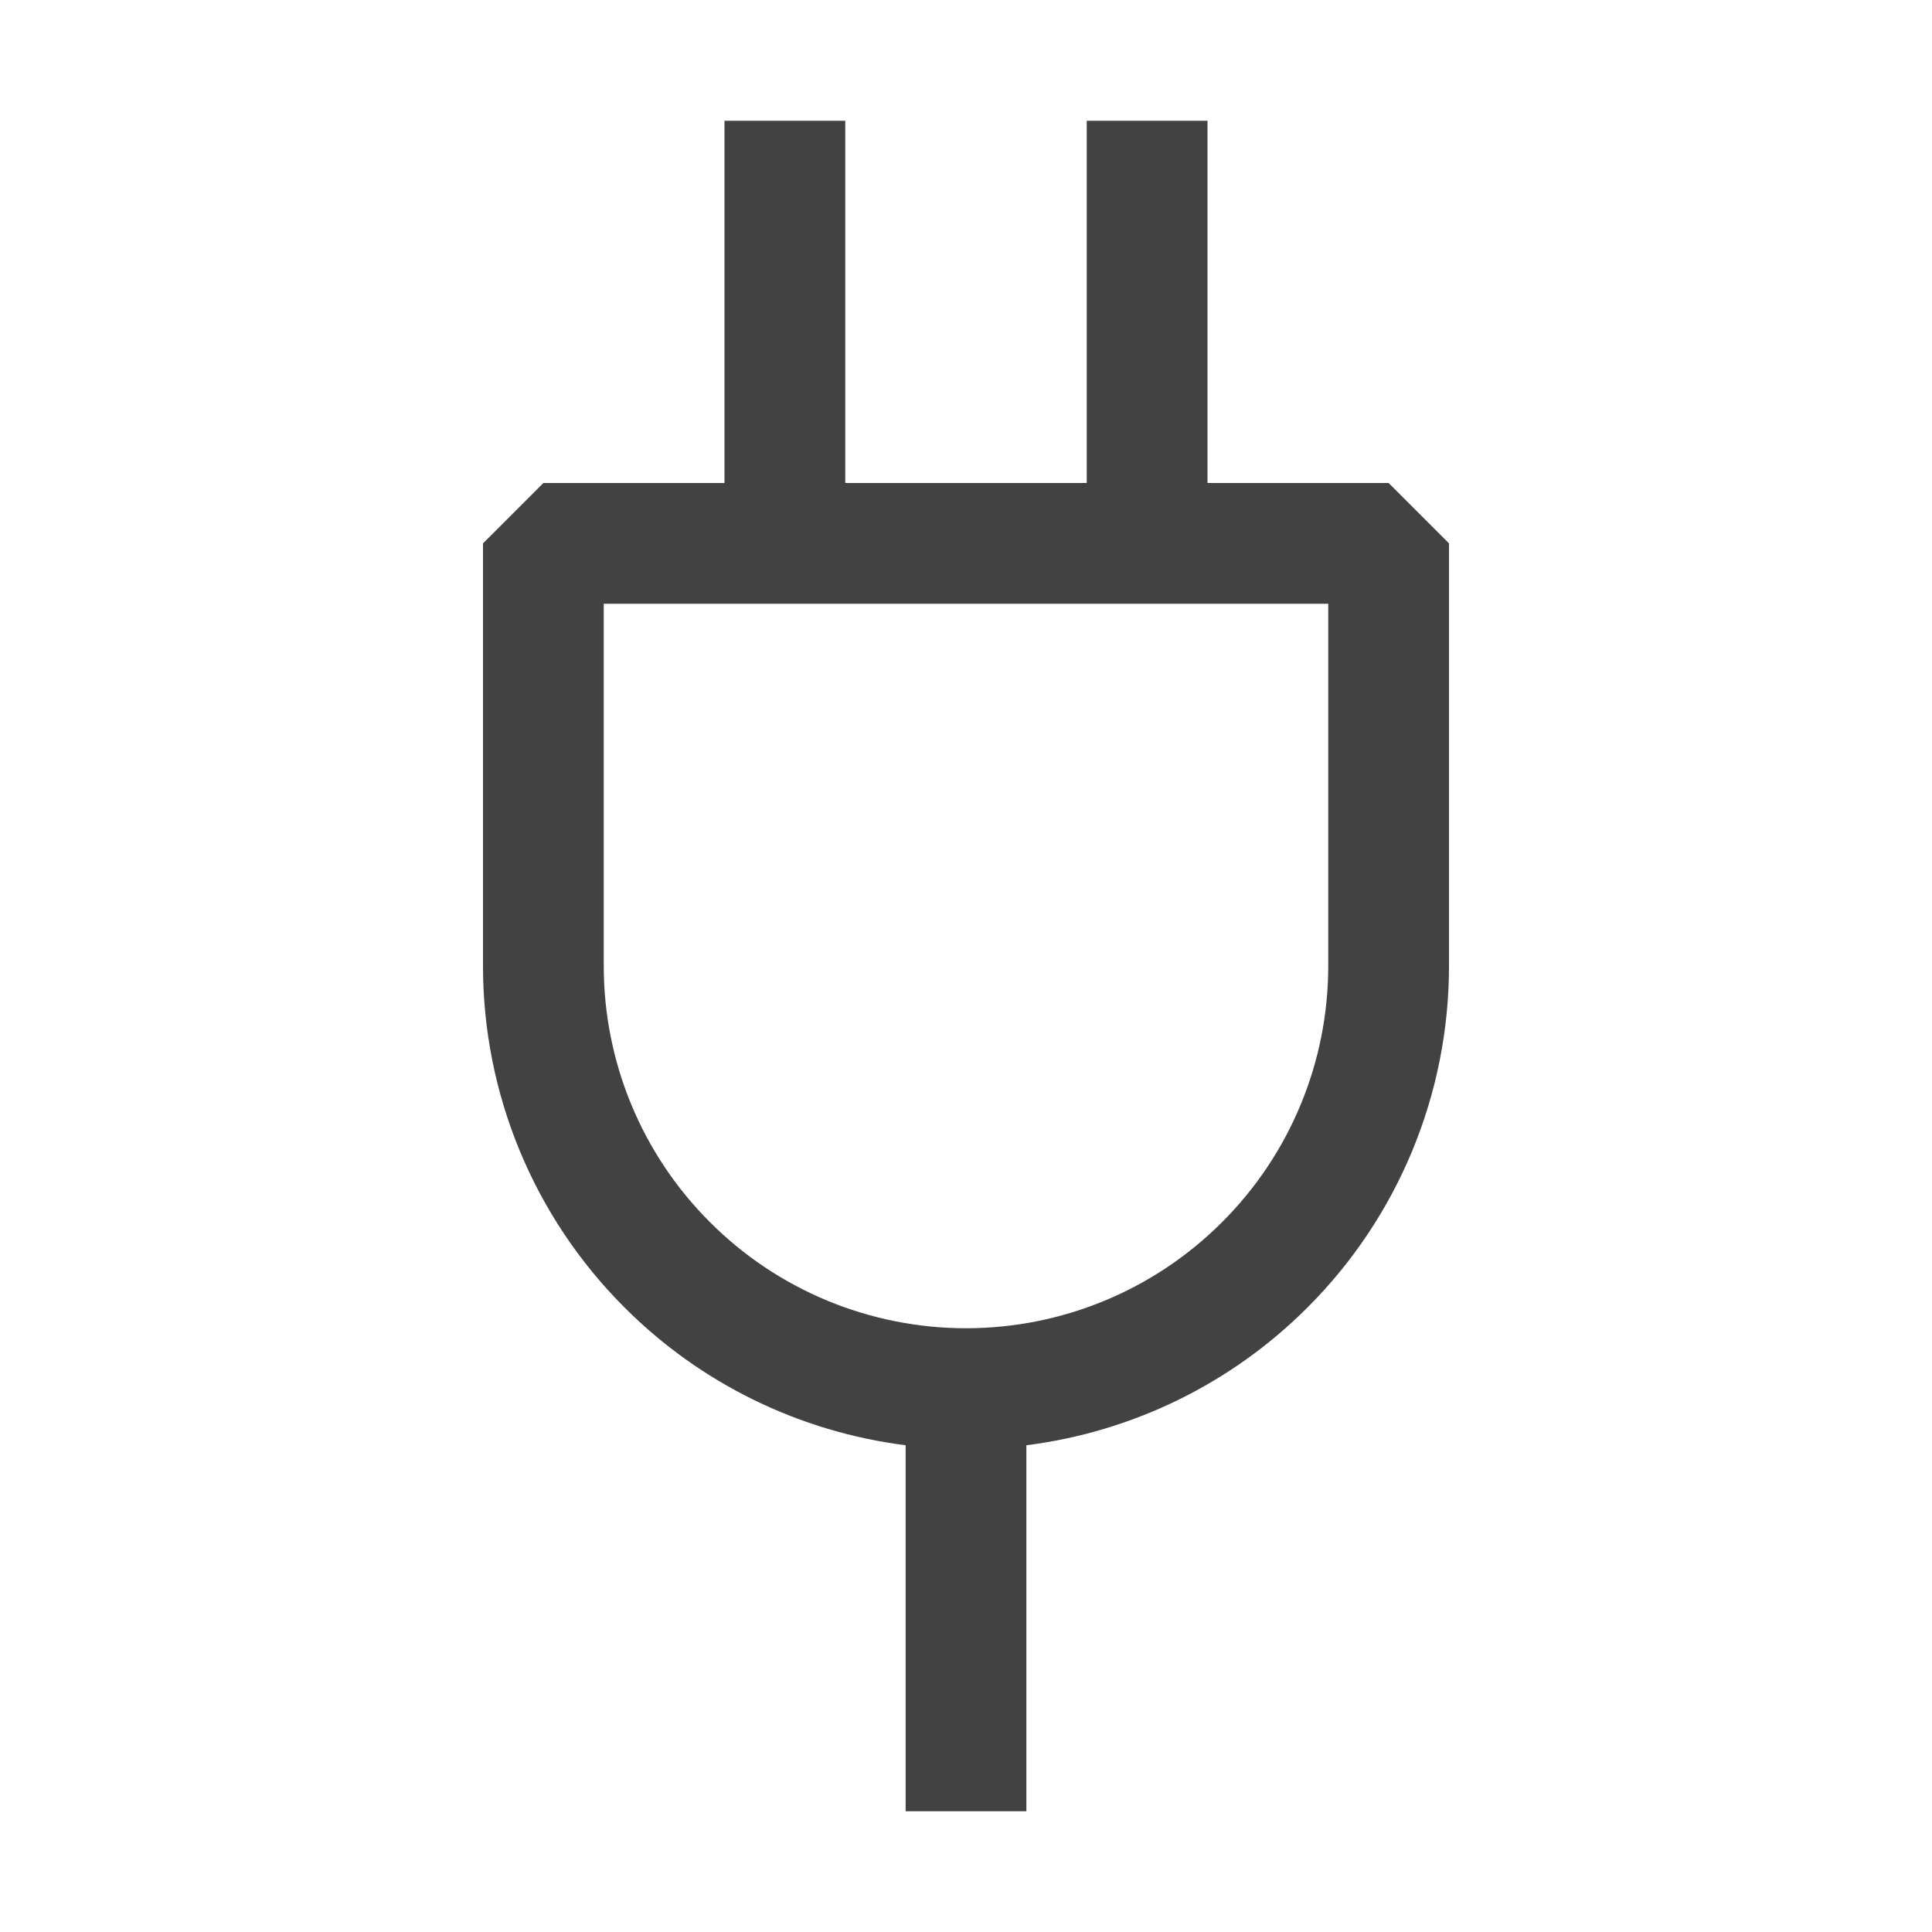
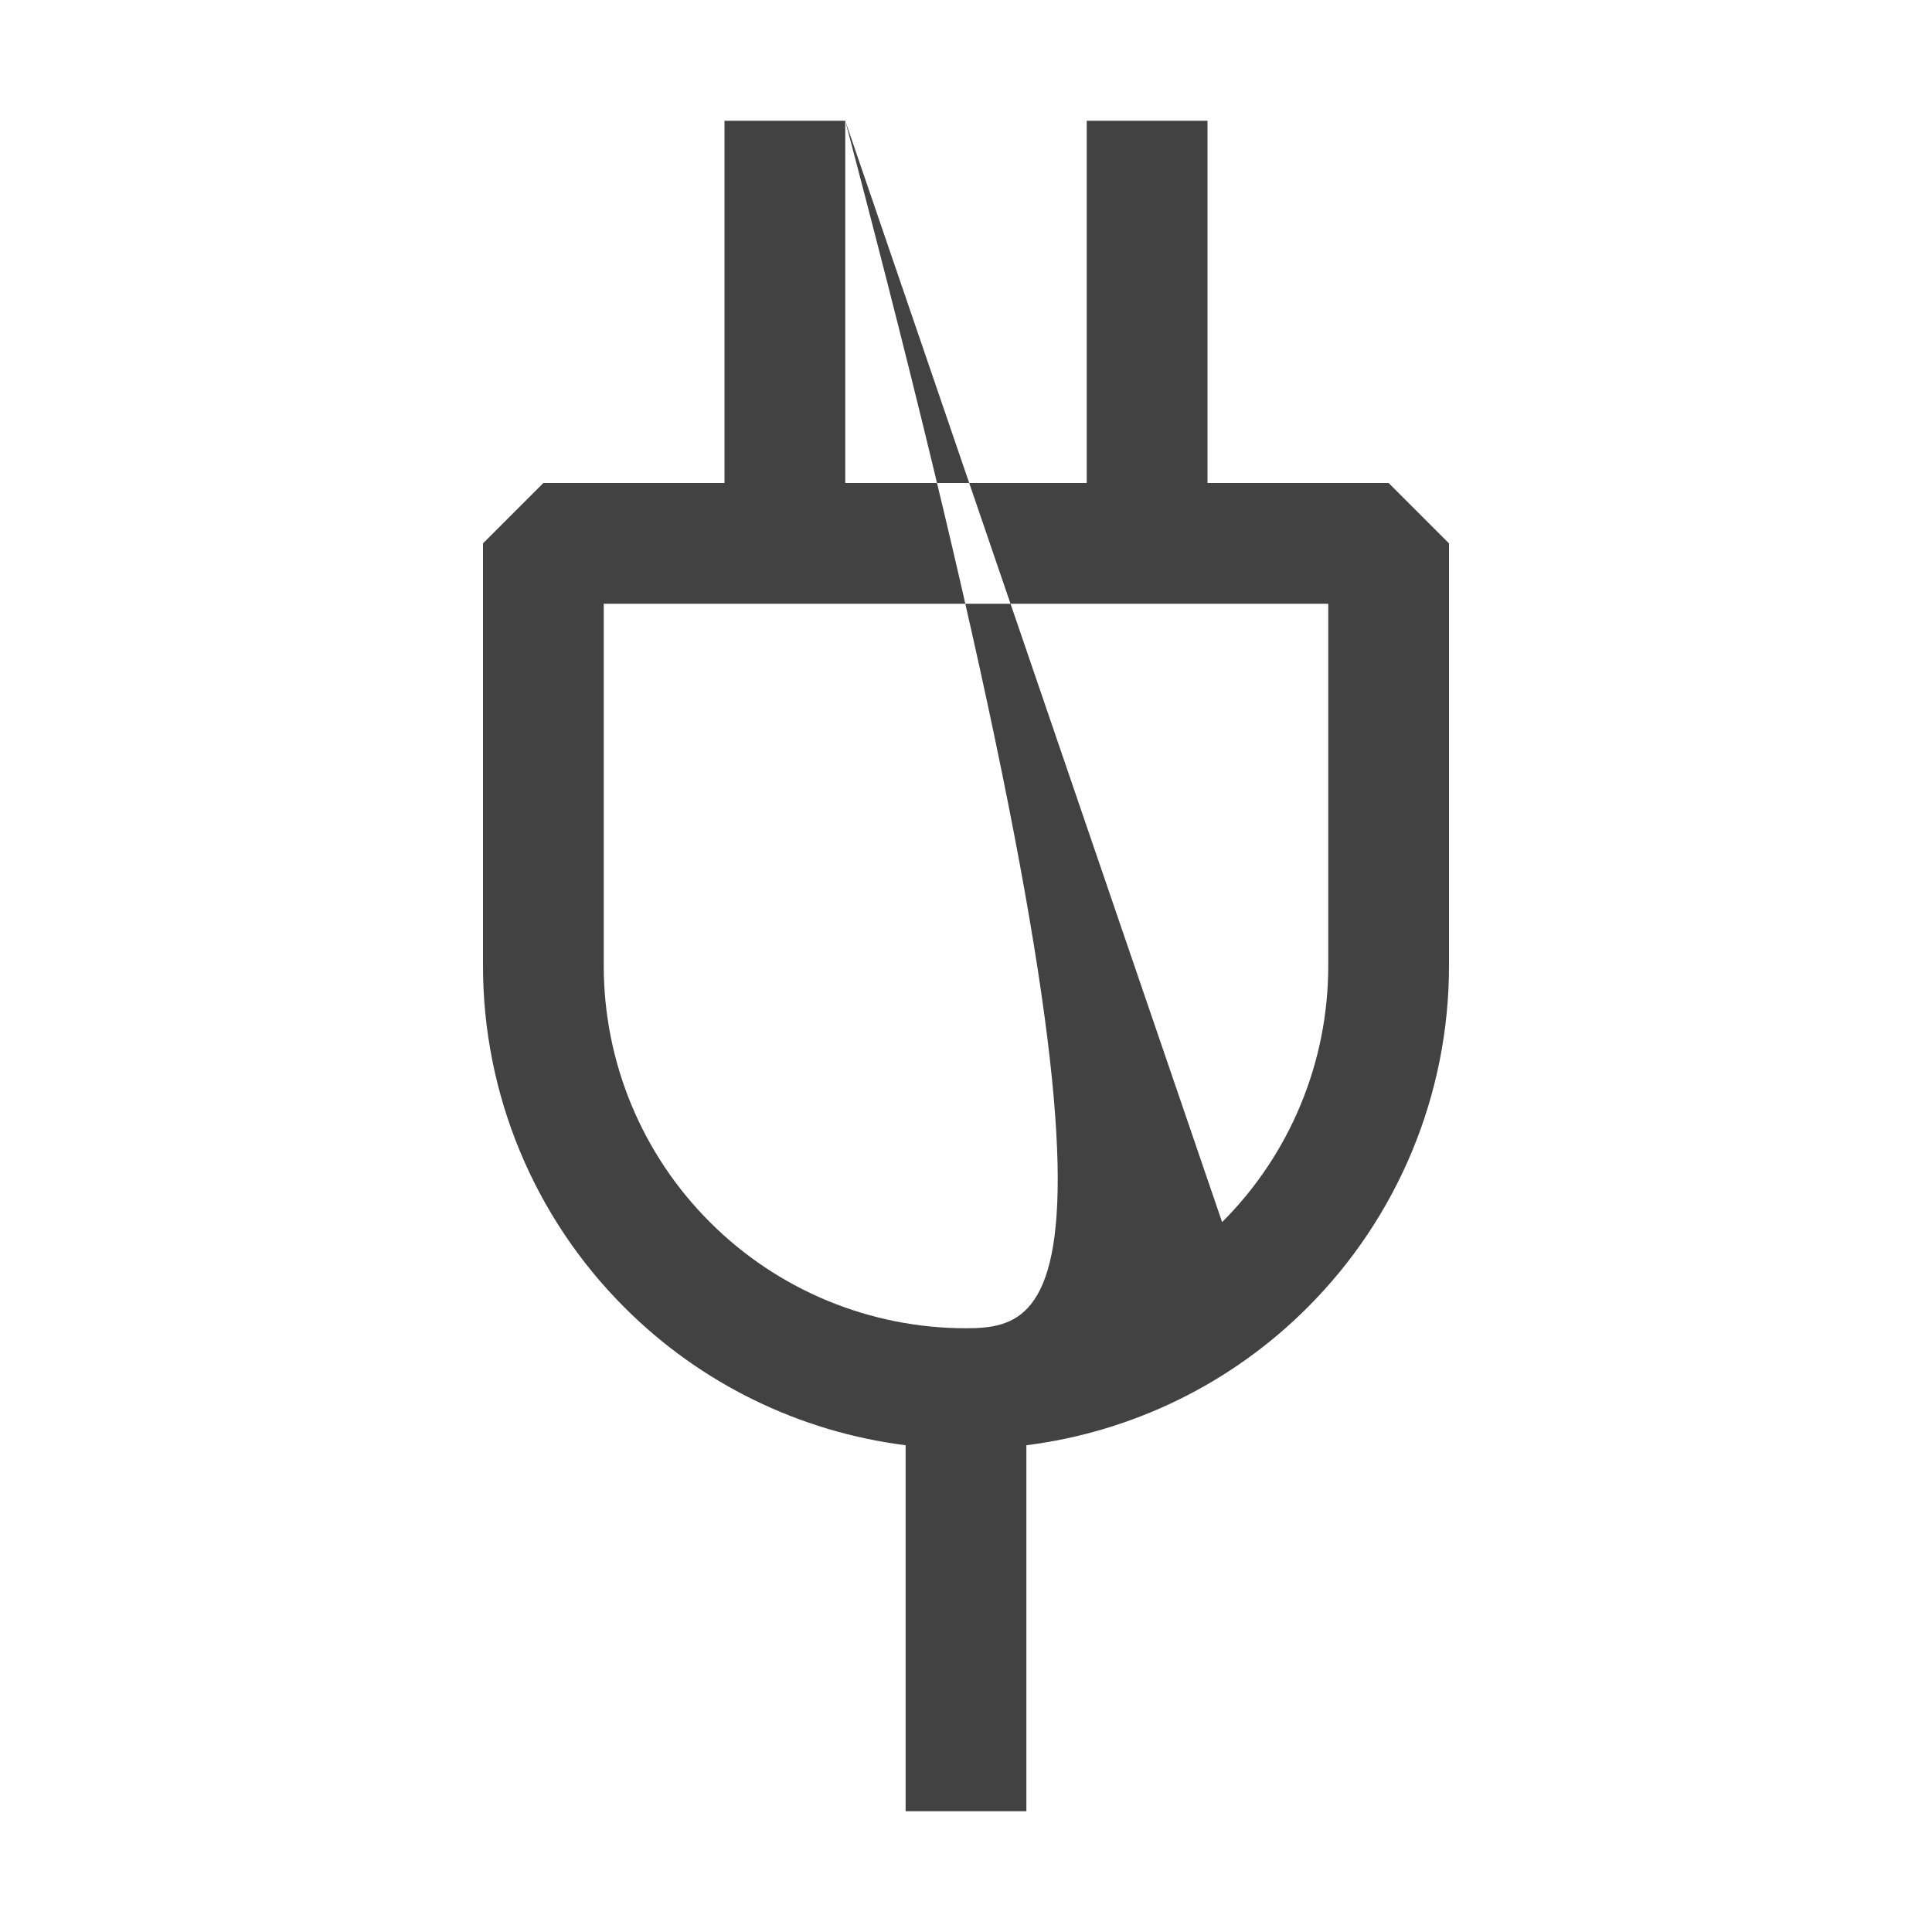
<svg xmlns="http://www.w3.org/2000/svg" width="16" height="16" viewBox="0 0 16 16" fill="none">
-   <path fill-rule="evenodd" clip-rule="evenodd" d="M7 1H6V4H4.5L4 4.5V8C4 9.061 4.421 10.078 5.172 10.828C5.803 11.46 6.623 11.858 7.5 11.969V15H8.5V11.969C9.377 11.858 10.197 11.46 10.828 10.828C11.579 10.078 12 9.061 12 8V4.5L11.5 4H10V1H9V4H7V1ZM10.121 10.121C9.559 10.684 8.796 11 8 11C7.204 11 6.441 10.684 5.879 10.121C5.316 9.559 5 8.796 5 8V5H11V8C11 8.796 10.684 9.559 10.121 10.121Z" fill="#424242" />
+   <path fill-rule="evenodd" clip-rule="evenodd" d="M7 1H6V4H4.5L4 4.5V8C4 9.061 4.421 10.078 5.172 10.828C5.803 11.46 6.623 11.858 7.5 11.969V15H8.5V11.969C9.377 11.858 10.197 11.46 10.828 10.828C11.579 10.078 12 9.061 12 8V4.5L11.5 4H10V1H9V4H7V1ZC9.559 10.684 8.796 11 8 11C7.204 11 6.441 10.684 5.879 10.121C5.316 9.559 5 8.796 5 8V5H11V8C11 8.796 10.684 9.559 10.121 10.121Z" fill="#424242" />
</svg>